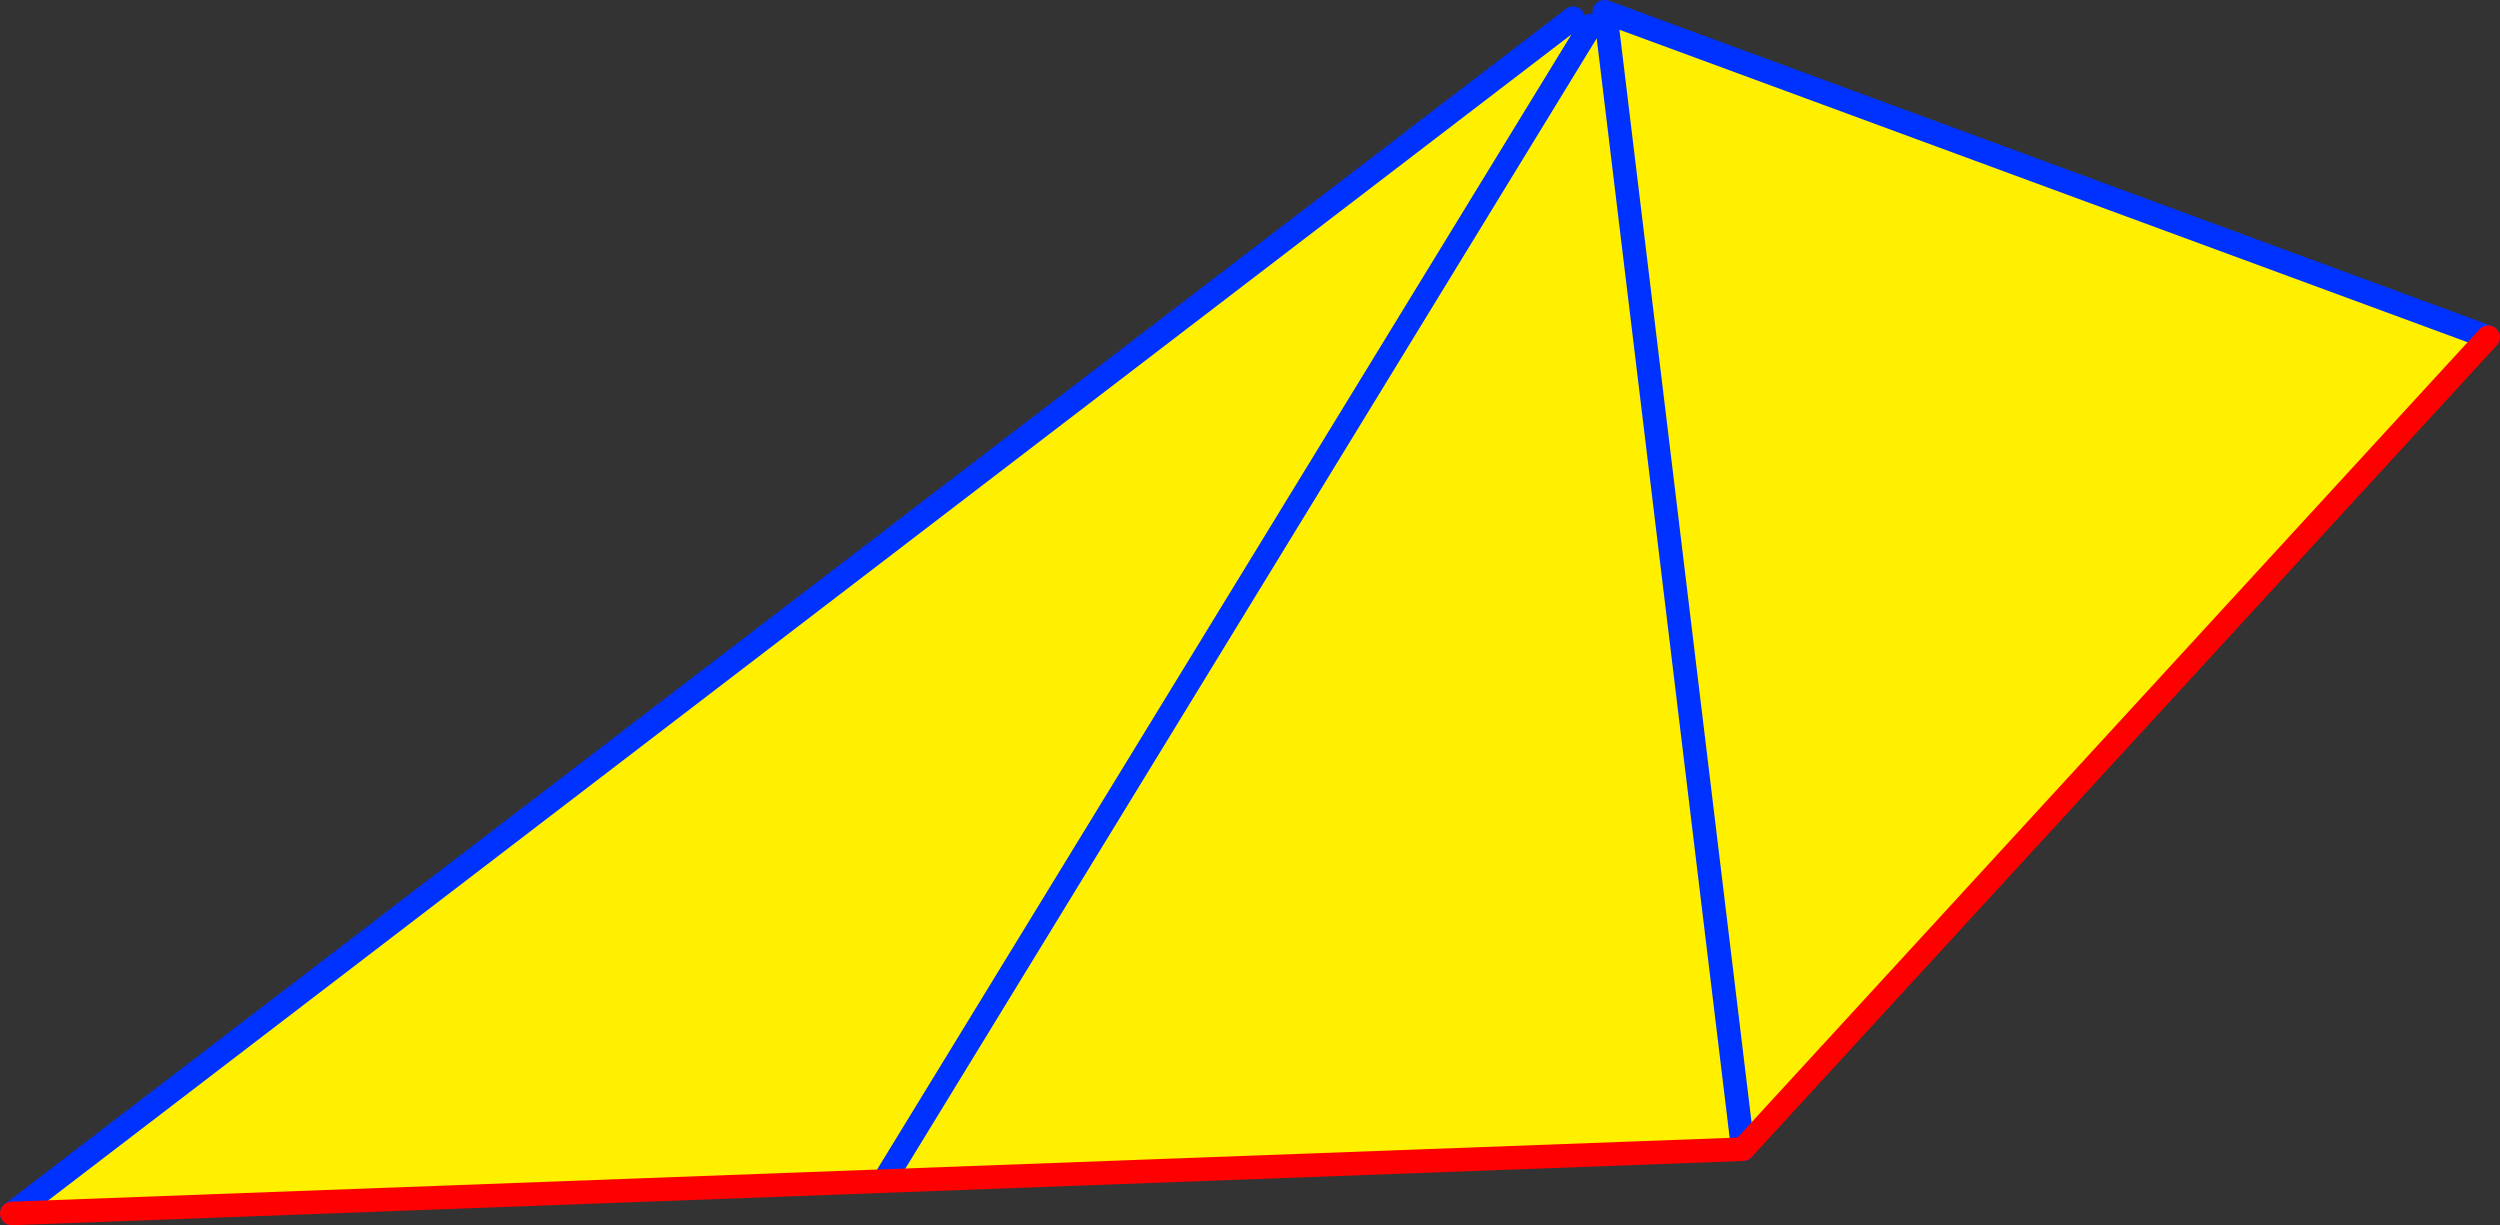
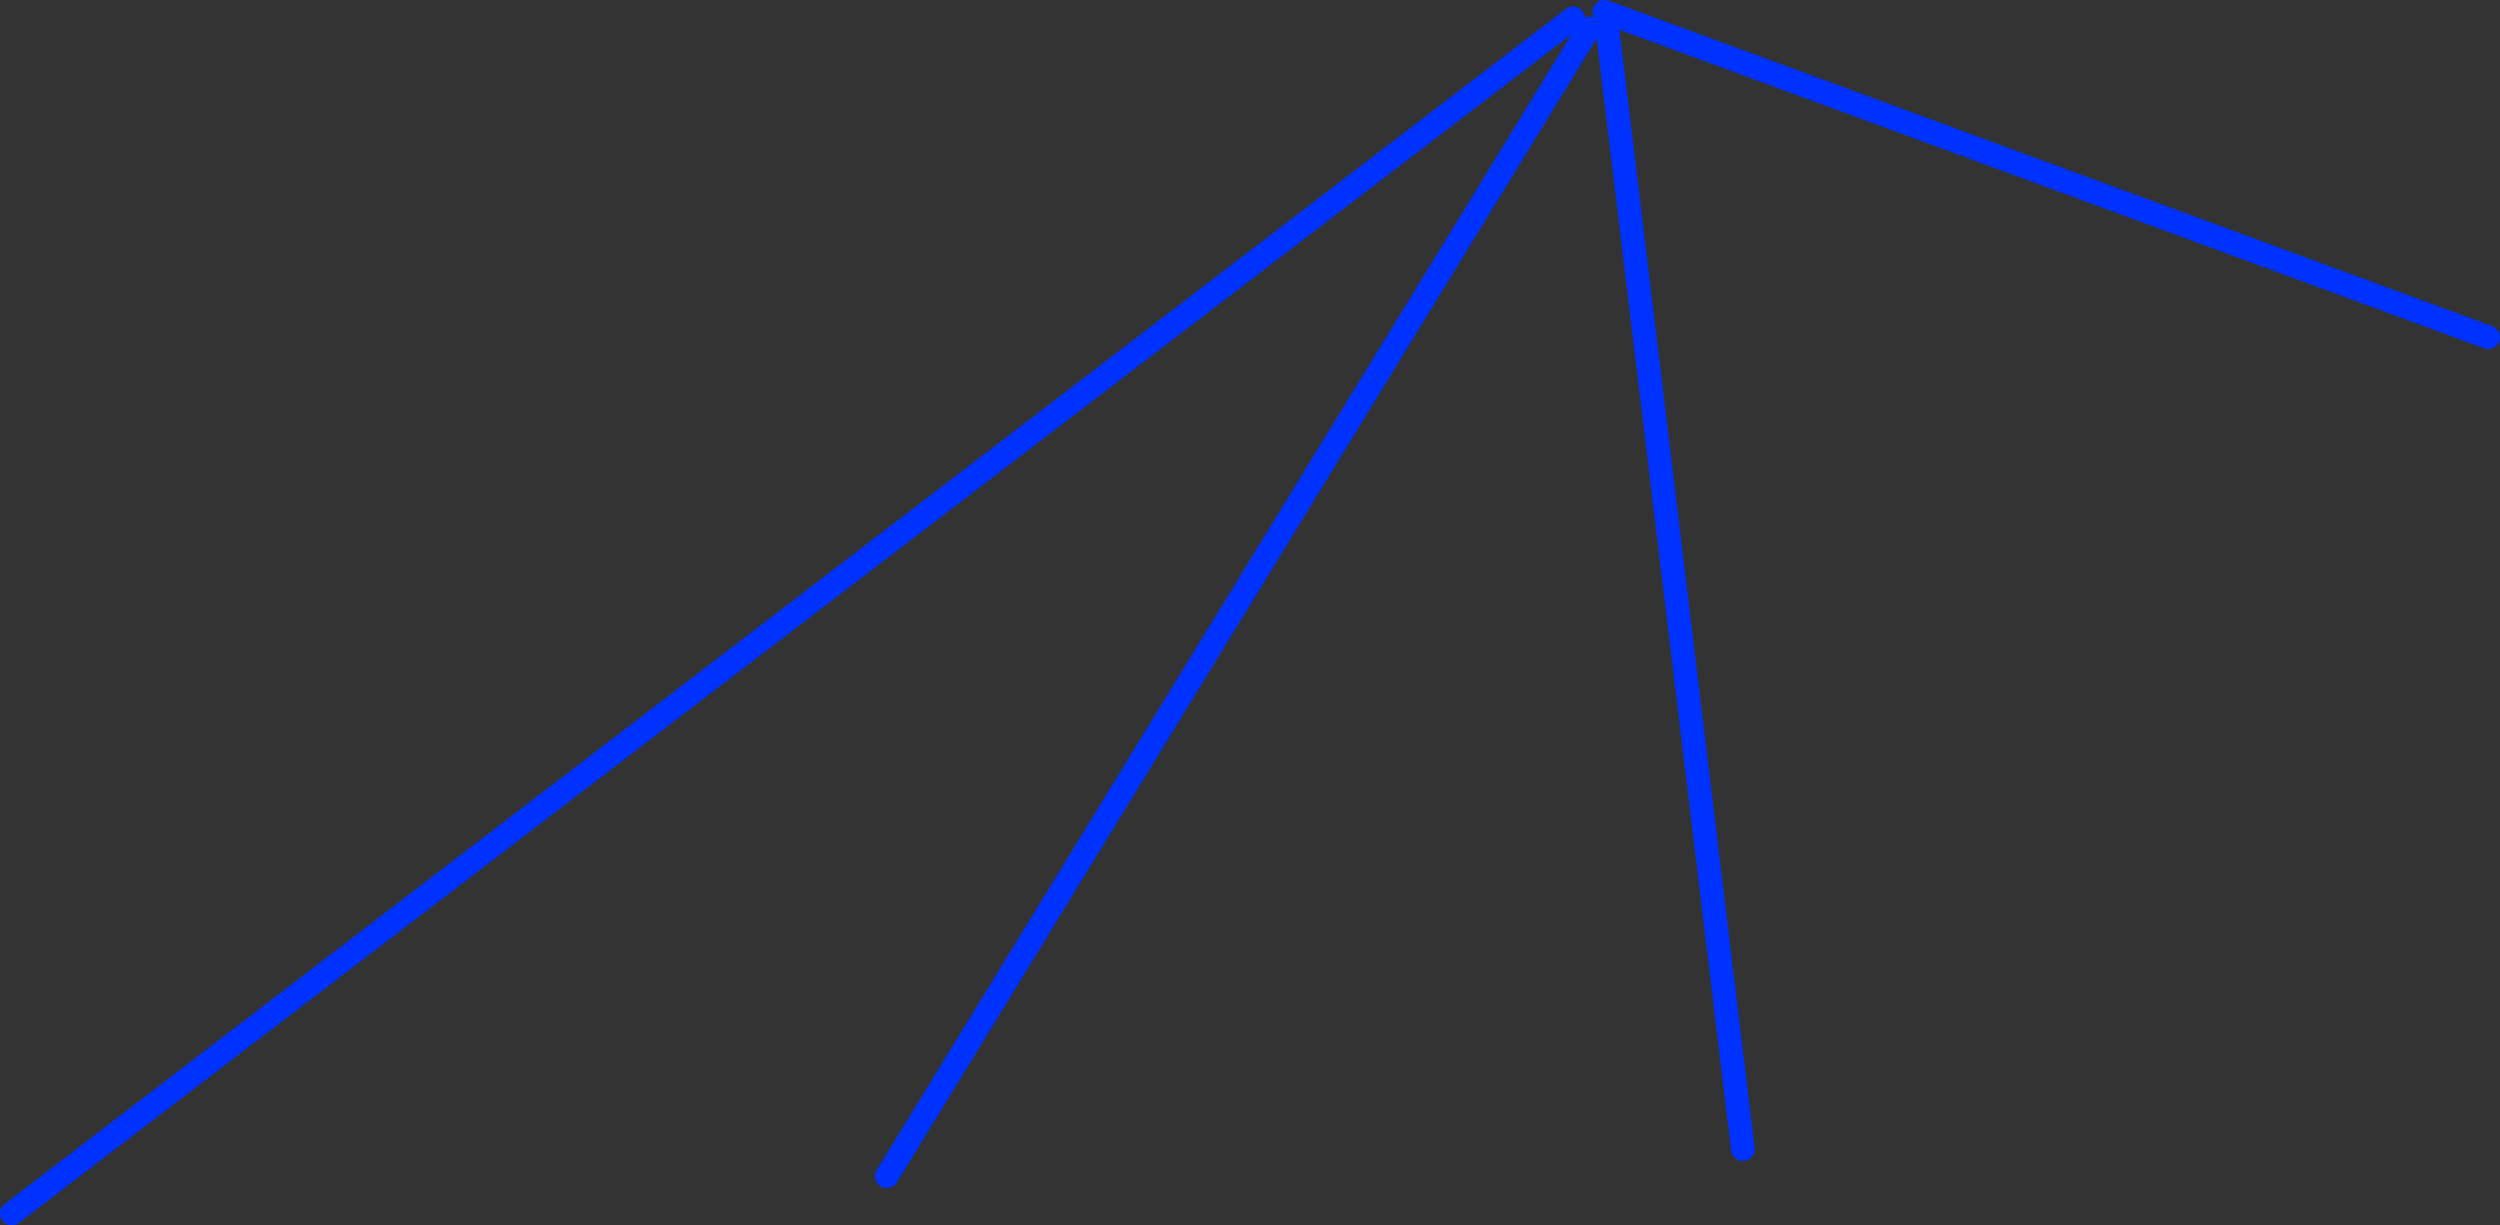
<svg xmlns="http://www.w3.org/2000/svg" height="103.9px" width="212.0px">
  <rect width="100%" height="100%" fill="#333333" stroke="none" />
  <g transform="matrix(1.0, 0.0, 0.0, 1.0, -299.9, -266.75)">
-     <path d="M433.3 268.3 L434.65 269.15 434.8 268.9 436.15 268.7 436.15 268.65 436.15 268.55 436.4 267.9 510.9 295.35 447.7 364.2 300.9 369.65 433.3 268.3 M436.15 268.7 L447.7 364.2 436.15 268.7 M375.1 366.5 L434.65 269.15 375.1 366.5" fill="#fff000" fill-rule="evenodd" stroke="none" />
-     <path d="M434.65 269.15 L434.8 268.9 M436.15 268.7 L436.15 268.65 436.15 268.55 M436.4 267.9 L435.95 267.75 M434.65 269.15 L375.1 366.5 M447.7 364.2 L436.15 268.7 M436.4 267.9 L510.9 295.35 M300.9 369.65 L433.3 268.3" fill="none" stroke="#0032ff" stroke-linecap="round" stroke-linejoin="round" stroke-width="2.0" />
-     <path d="M510.9 295.35 L447.7 364.2 300.9 369.65" fill="none" stroke="#ff0000" stroke-linecap="round" stroke-linejoin="round" stroke-width="2.0" />
+     <path d="M434.65 269.15 M436.15 268.7 L436.15 268.65 436.15 268.55 M436.4 267.9 L435.95 267.75 M434.65 269.15 L375.1 366.5 M447.7 364.2 L436.15 268.7 M436.4 267.9 L510.9 295.35 M300.9 369.65 L433.3 268.3" fill="none" stroke="#0032ff" stroke-linecap="round" stroke-linejoin="round" stroke-width="2.0" />
  </g>
</svg>